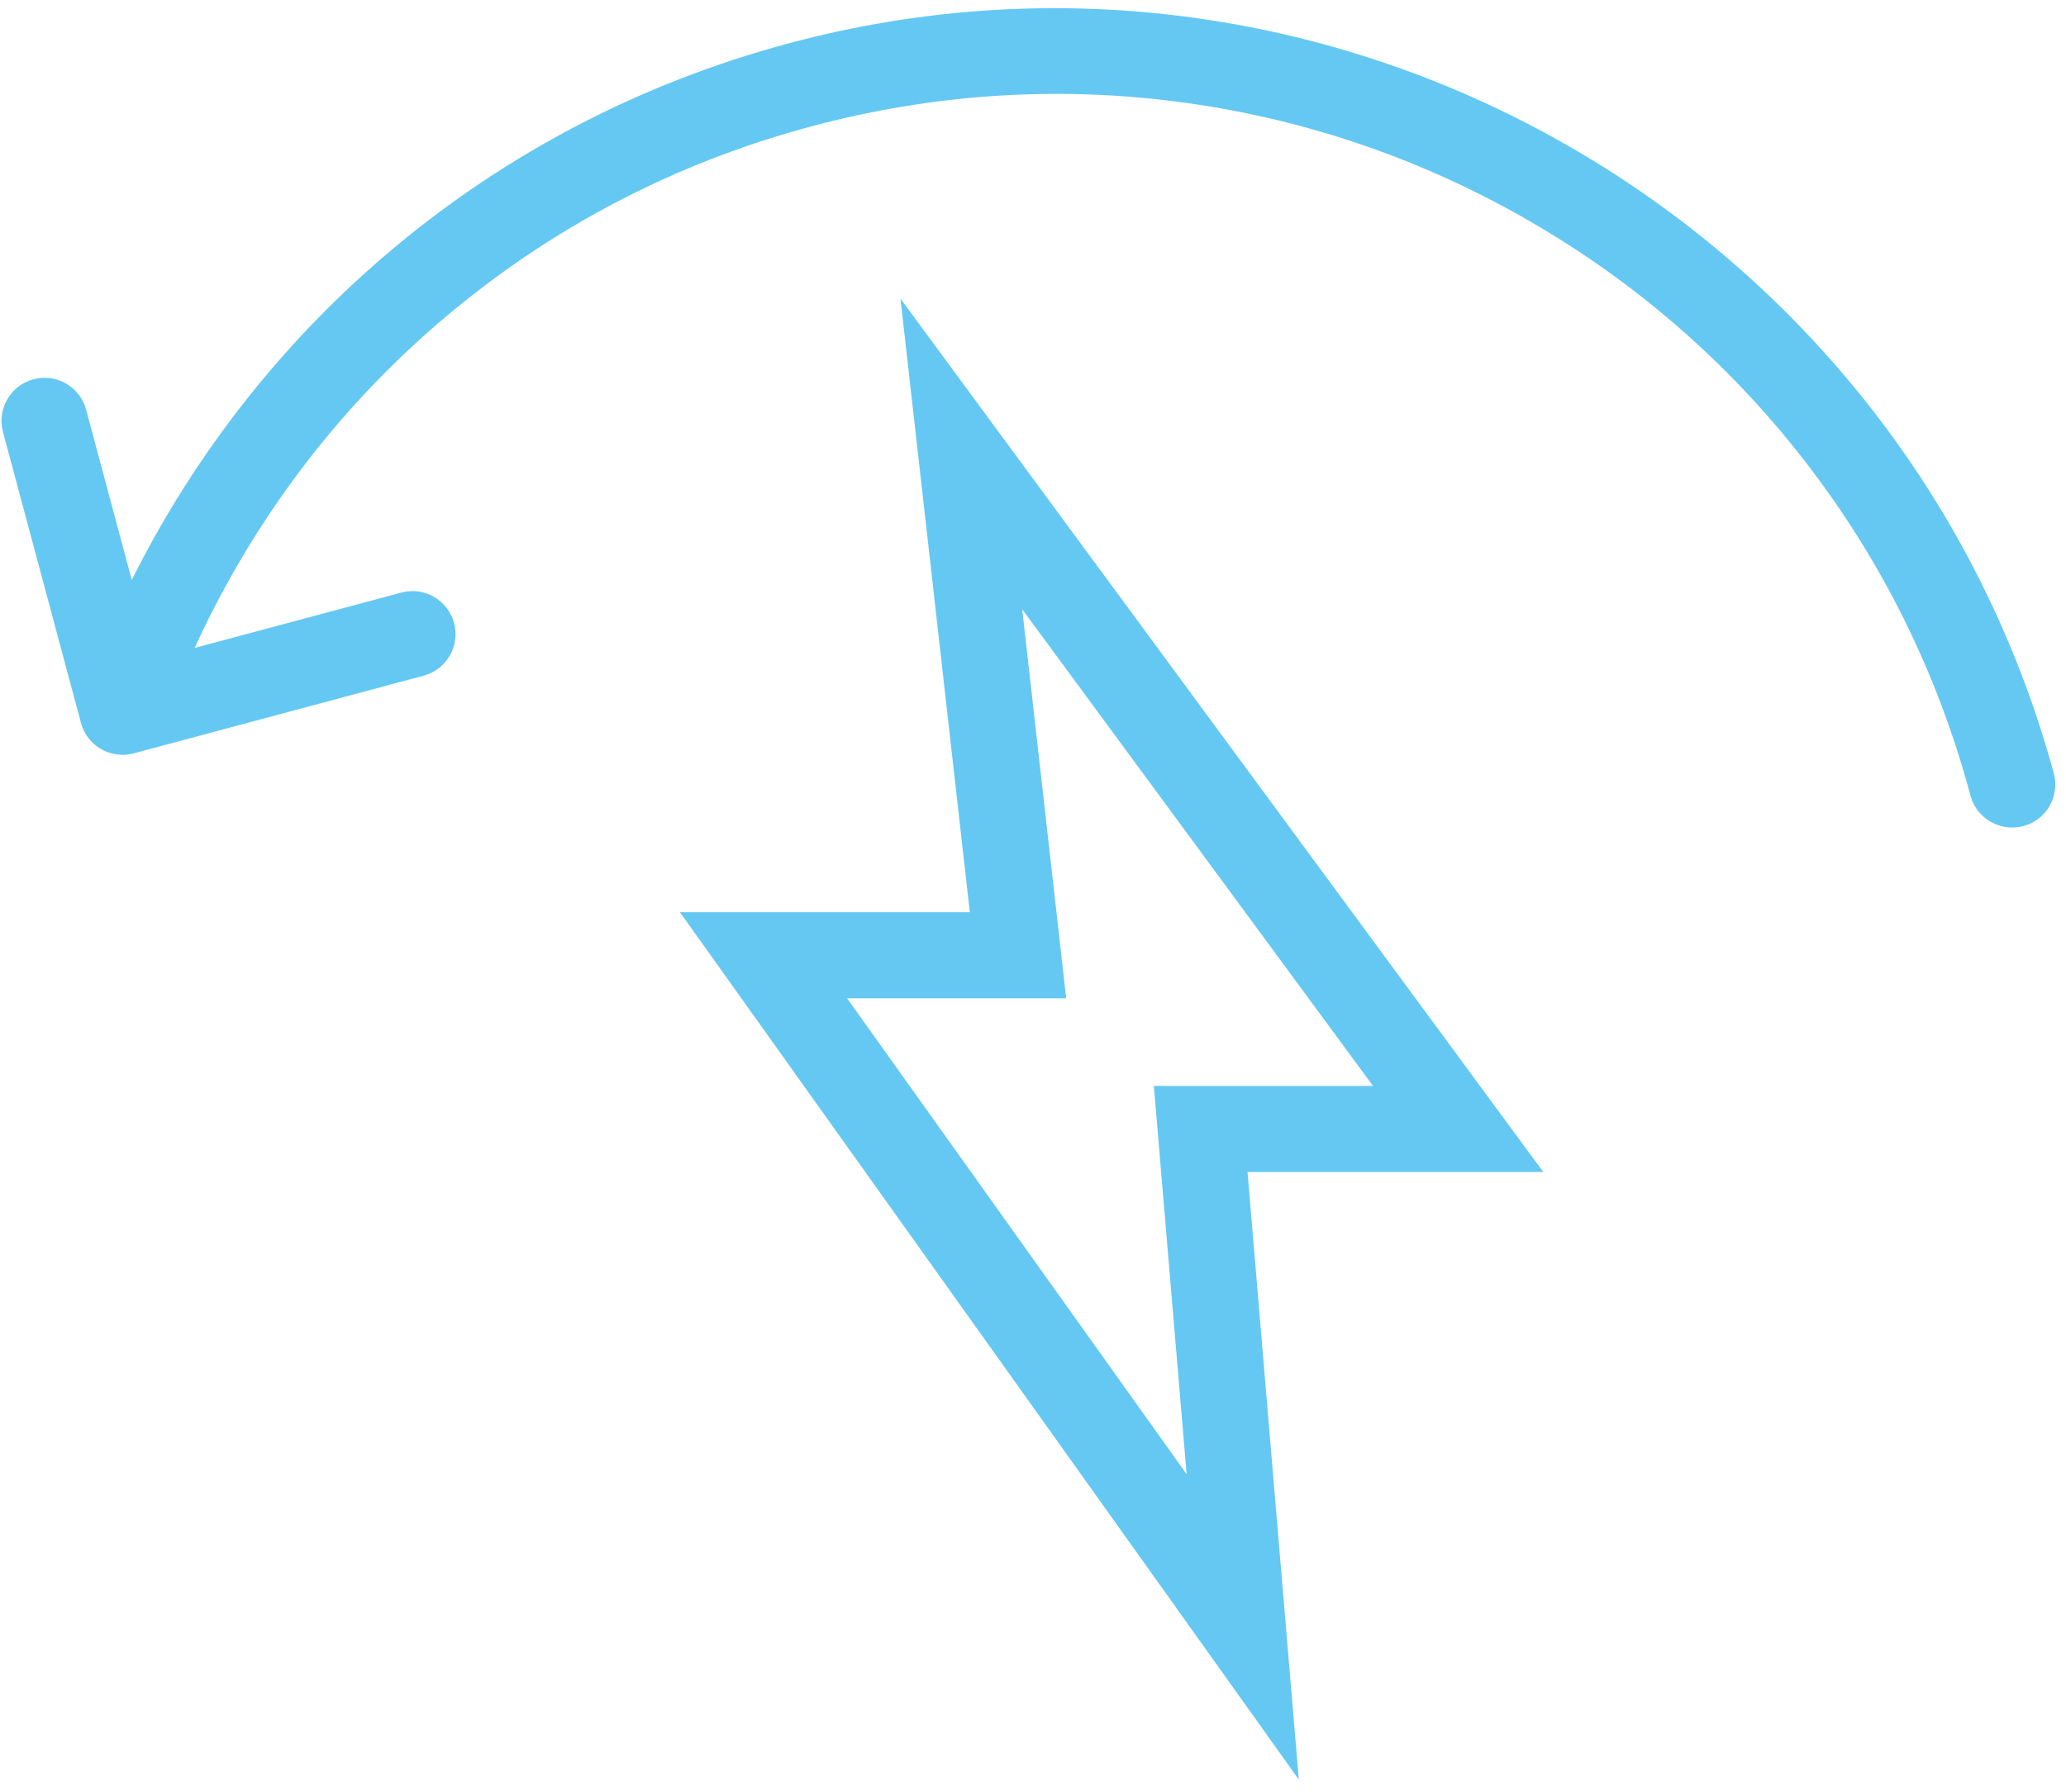
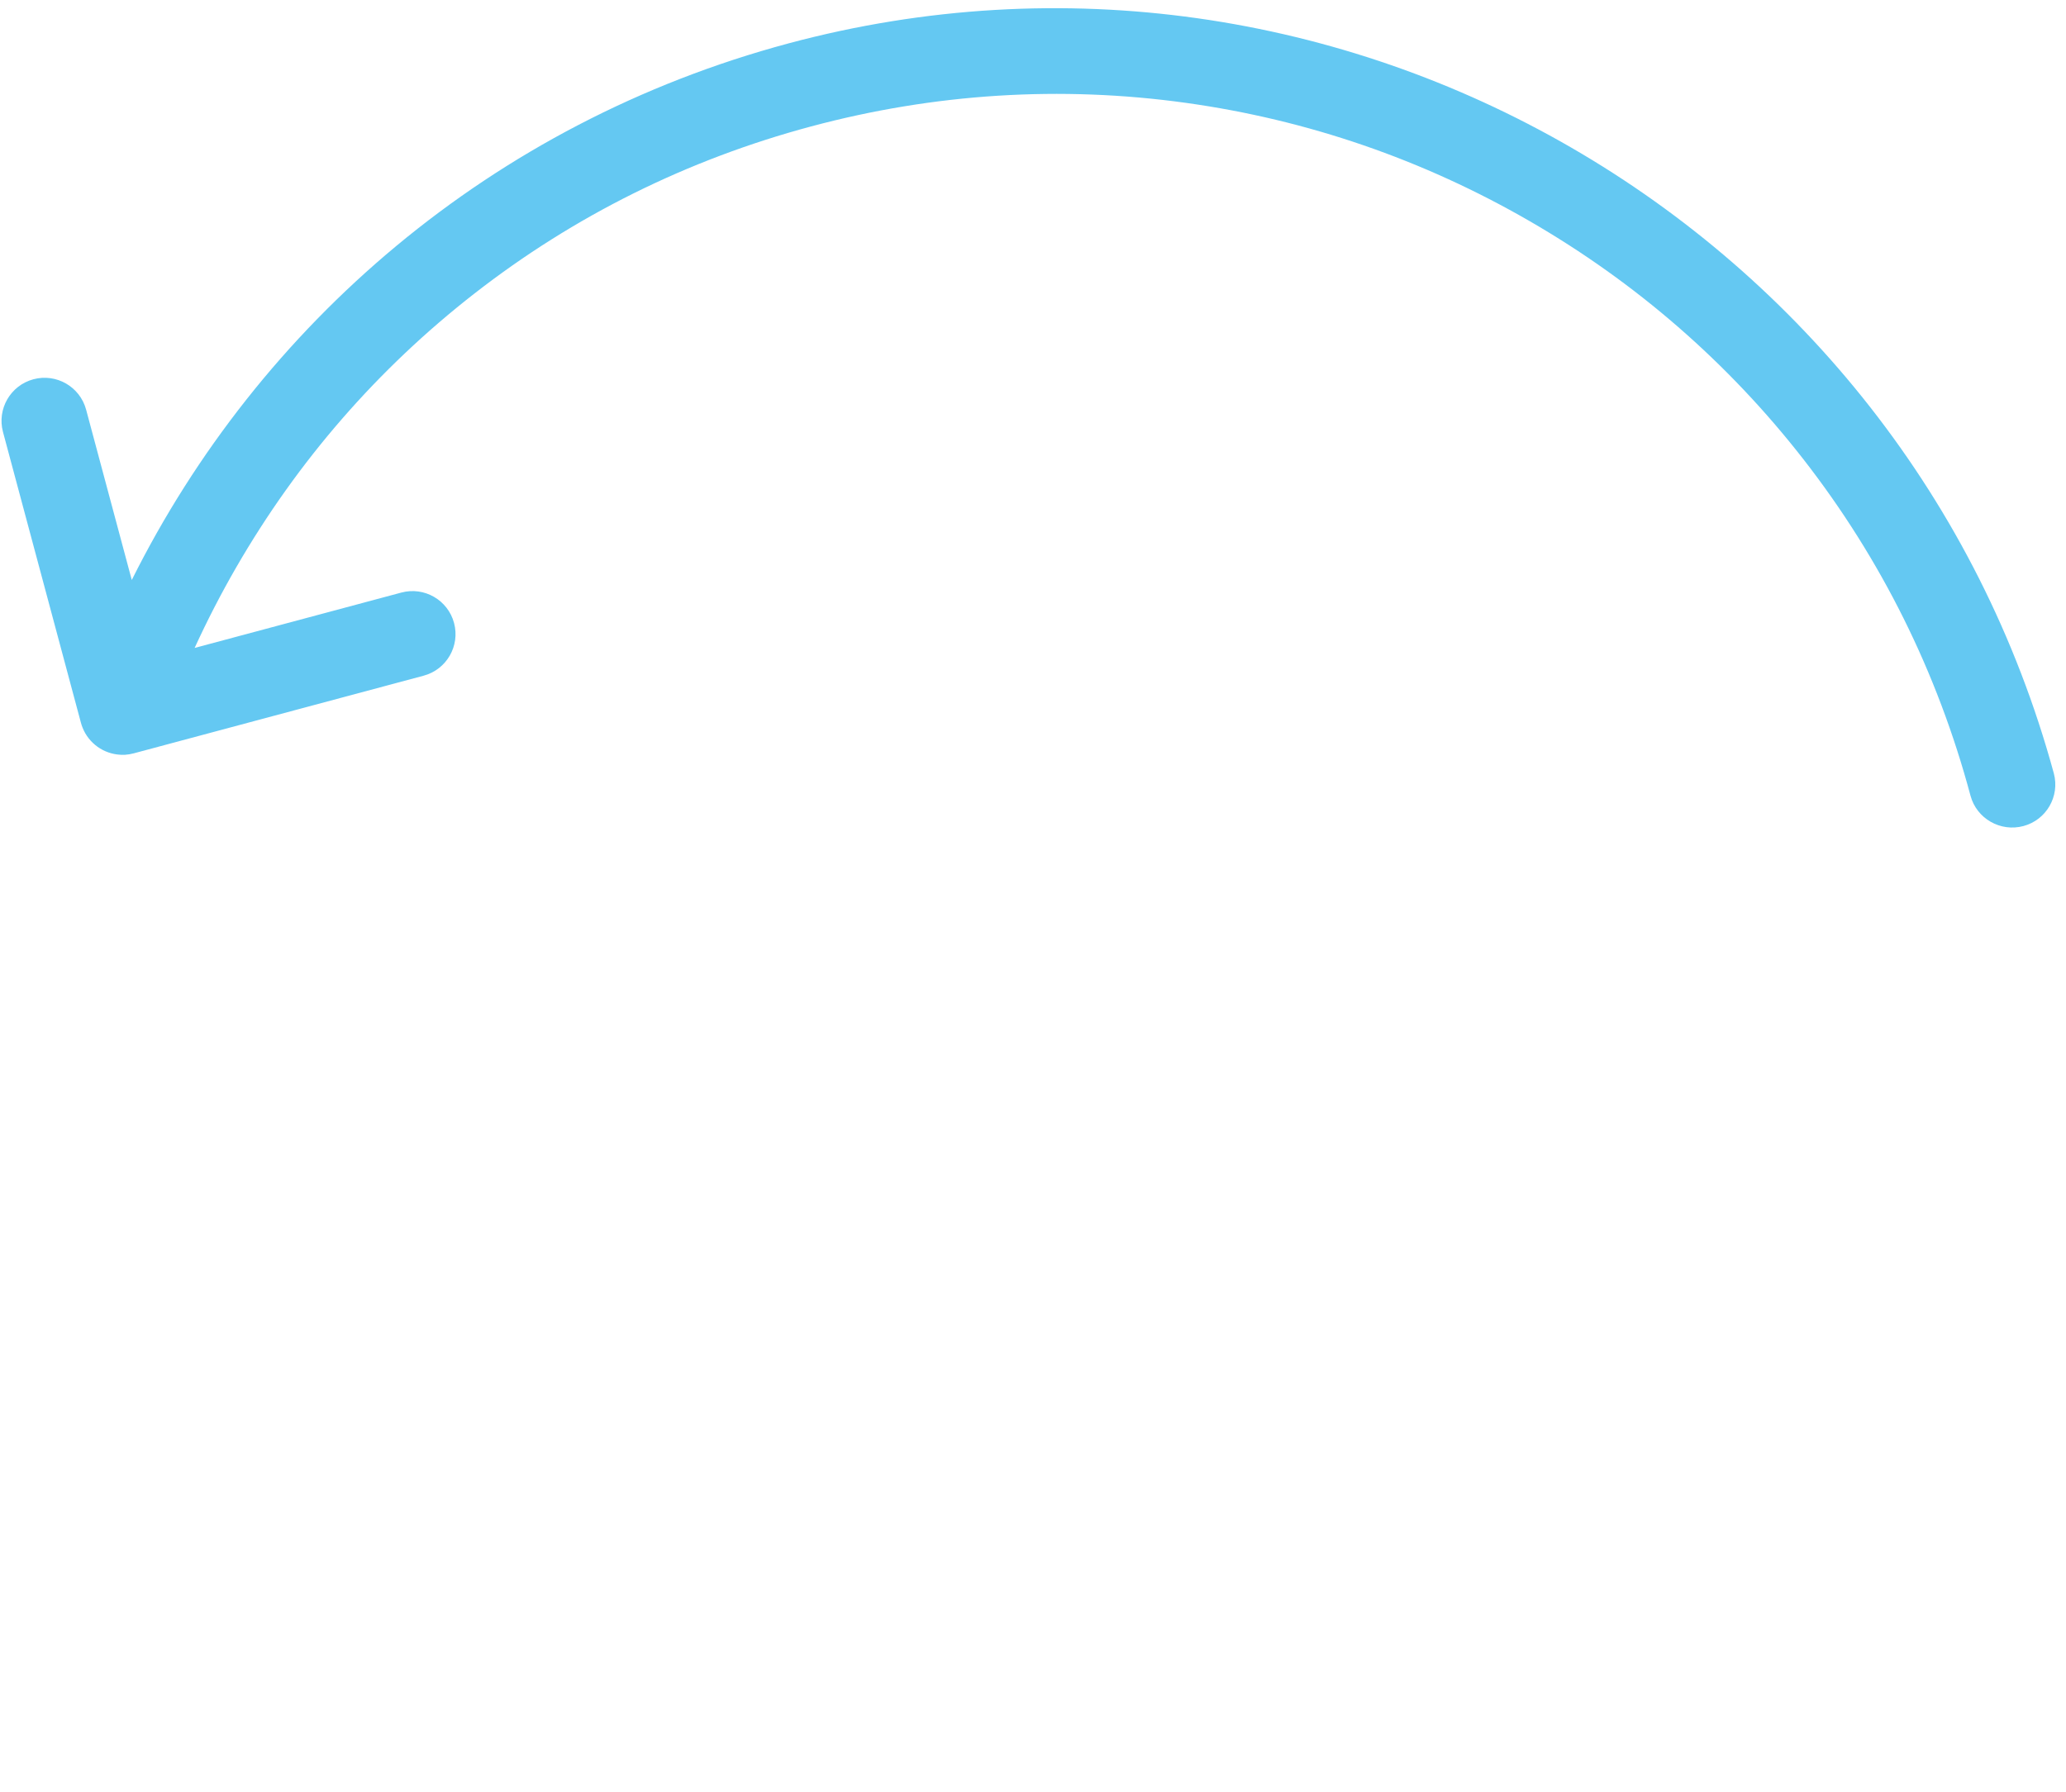
<svg xmlns="http://www.w3.org/2000/svg" width="83px" height="72px" viewBox="0 0 83 72" version="1.1">
  <title>picto elec</title>
  <desc>Created with Sketch.</desc>
  <defs />
  <g id="website" stroke="none" stroke-width="1" fill="none" fill-rule="evenodd">
    <g id="Adoucisseur" transform="translate(-127, -571)" fill="#64C8F2">
      <g id="main-content" transform="translate(125, 332)">
        <g id="picto-elec" transform="translate(42.5, 270.5) scale(-1, 1) translate(-42.5, -270.5) translate(0, 230)">
-           <path d="M48.969,45.657 L44.038,45.657 L45.37,33.871 L46.824,21 L39.147,31.433 L25.053,50.587 L21,56.095 L27.839,56.095 L32.882,56.095 L31.882,67.948 L30.82,80.514 L38.143,70.248 L51.784,51.124 L55.684,45.657 L48.969,45.657 L48.969,45.657 Z M35.328,68.24 L36.645,52.638 L27.839,52.638 L27.839,52.638 L41.934,33.482 L40.167,49.116 L48.969,49.116 L35.328,68.24 Z" id="Shape" />
          <path d="M78.643,14.289 C77.688,14.289 76.914,15.063 76.914,16.018 L76.914,23.103 C69.313,14.516 58.208,9.103 45.839,9.103 C22.985,9.103 4.439,27.765 4.339,50.594 C4.339,51.549 5.112,52.323 6.067,52.323 C7.022,52.323 7.805,51.549 7.805,50.594 C7.805,45.459 8.811,40.478 10.793,35.791 C12.708,31.262 15.451,27.195 18.945,23.7 C22.439,20.206 26.507,17.464 31.035,15.548 C35.722,13.566 40.703,12.561 45.839,12.561 C50.974,12.561 55.955,13.566 60.641,15.548 C65.17,17.464 69.238,20.206 72.732,23.701 C73.595,24.564 74.411,25.463 75.182,26.394 L66.584,26.394 C65.629,26.394 64.855,27.168 64.855,28.123 C64.855,29.078 65.629,29.852 66.584,29.852 L78.643,29.852 C78.762,29.852 78.879,29.84 78.991,29.818 C79.013,29.813 79.033,29.806 79.055,29.801 C79.089,29.792 79.123,29.785 79.157,29.774 C79.164,29.772 79.17,29.769 79.176,29.767 C79.808,29.563 80.279,29.004 80.359,28.326 C80.367,28.258 80.372,28.191 80.372,28.123 L80.372,16.018 C80.372,15.063 79.598,14.289 78.643,14.289 Z" id="Shape" transform="translate(42.355, 30.713) rotate(15) translate(-42.355, -30.713) " />
        </g>
      </g>
    </g>
  </g>
</svg>